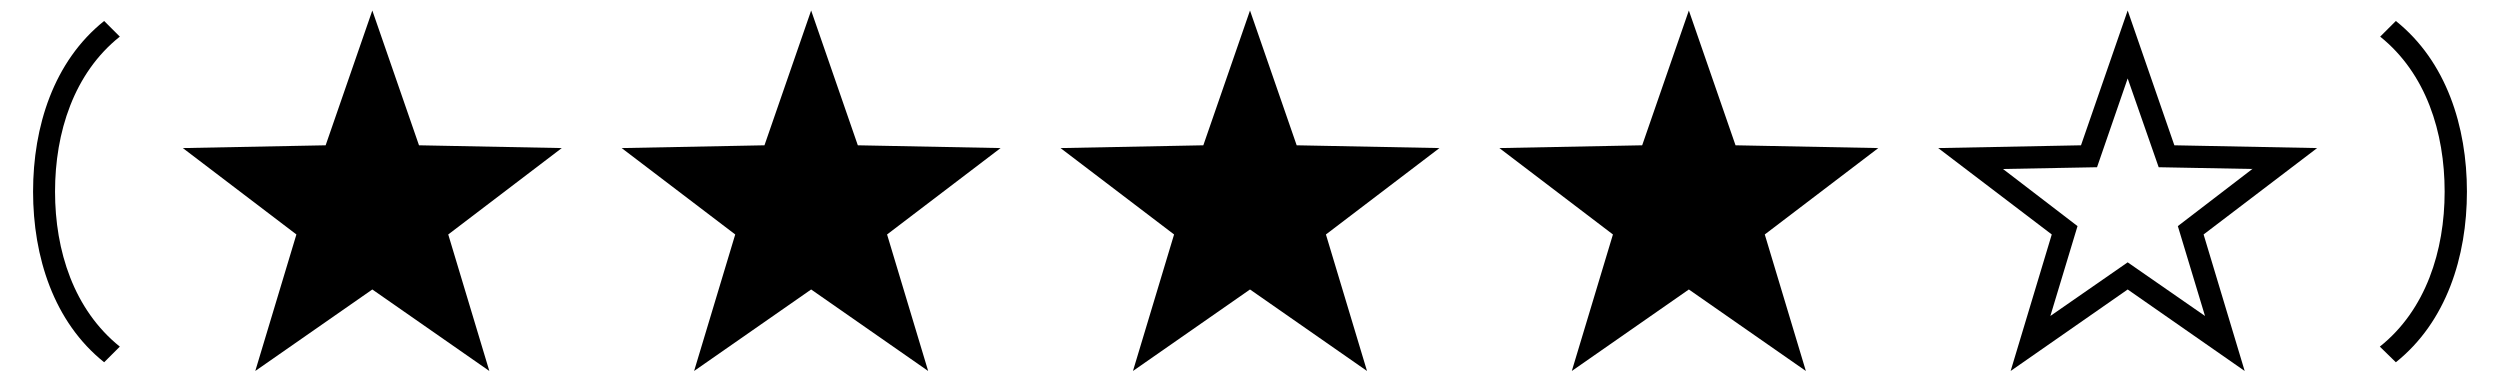
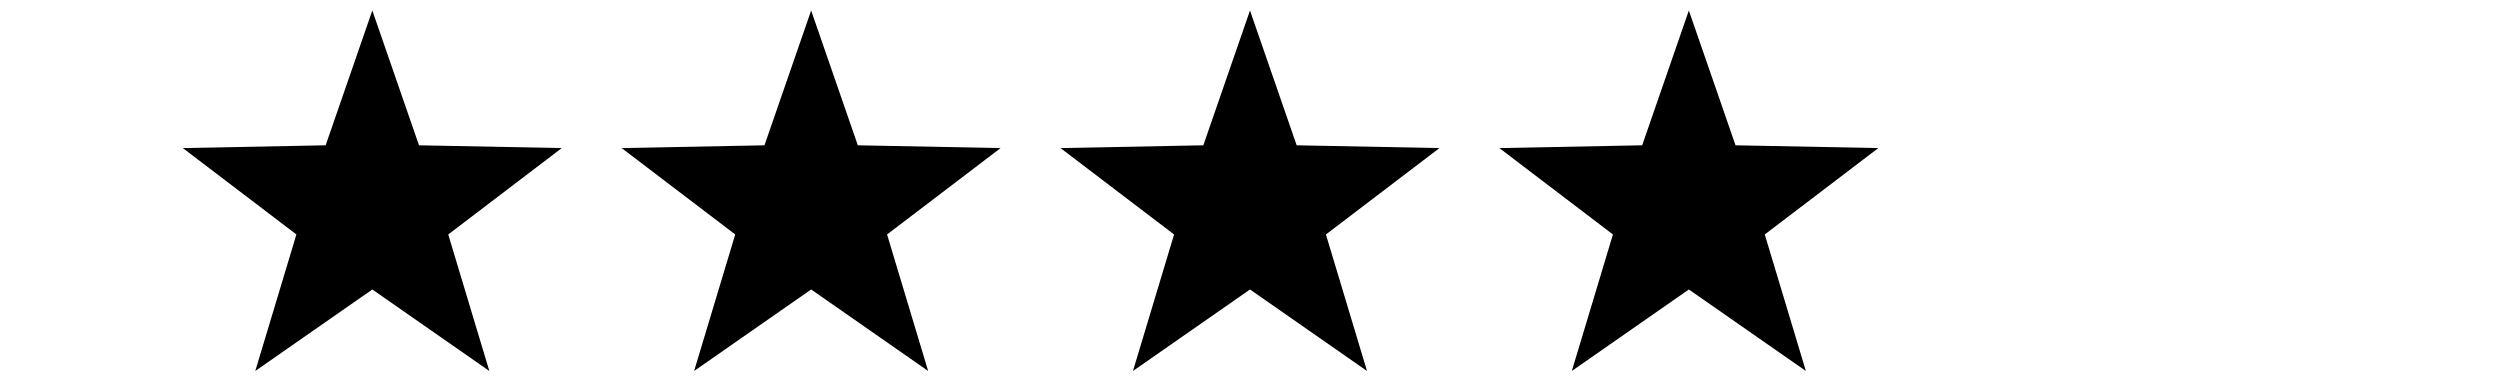
<svg xmlns="http://www.w3.org/2000/svg" xmlns:xlink="http://www.w3.org/1999/xlink" version="1.1" width="78.306pt" height="11.893pt" viewBox="70.735 59.74 78.306 11.893">
  <defs>
-     <path id="g1-150" d="M6.873 -8.673L5.411 -4.451L0.938 -4.364L4.495 -1.658L3.207 2.618L6.873 0.065L10.538 2.618L9.251 -1.658L12.807 -4.364L8.335 -4.451L6.873 -8.673ZM6.873 -6.545L7.844 -3.764L10.778 -3.709L8.444 -1.92L9.295 0.895L6.873 -0.785L4.451 0.895L5.302 -1.92L2.967 -3.709L5.913 -3.764L6.873 -6.545Z" />
    <path id="g1-151" d="M6.873 -8.673L5.411 -4.451L0.938 -4.364L4.495 -1.658L3.207 2.618L6.873 0.065L10.538 2.618L9.251 -1.658L12.807 -4.364L8.335 -4.451L6.873 -8.673Z" />
-     <path id="g0-0" d="M3.753 1.855C2.313 0.698 1.724 -1.145 1.724 -3S2.313 -6.709 3.753 -7.855L3.262 -8.345C1.68 -7.08 1.036 -5.04 1.036 -3S1.68 1.08 3.262 2.345L3.753 1.855Z" />
-     <path id="g0-6" d="M1.527 2.345C3.109 1.08 3.753 -0.96 3.753 -3S3.109 -7.08 1.527 -8.345L1.036 -7.855C2.476 -6.698 3.055 -4.855 3.055 -3S2.465 0.709 1.025 1.855C1.189 2.018 1.364 2.182 1.527 2.345Z" />
  </defs>
  <g id="page1">
    <use x="70.735" y="68.742" xlink:href="#g0-0" />
    <use x="75.524" y="68.742" xlink:href="#g1-151" />
    <use x="89.269" y="68.742" xlink:href="#g1-151" />
    <use x="103.015" y="68.742" xlink:href="#g1-151" />
    <use x="116.761" y="68.742" xlink:href="#g1-151" />
    <use x="130.506" y="68.742" xlink:href="#g1-150" />
    <use x="144.252" y="68.742" xlink:href="#g0-6" />
  </g>
</svg>